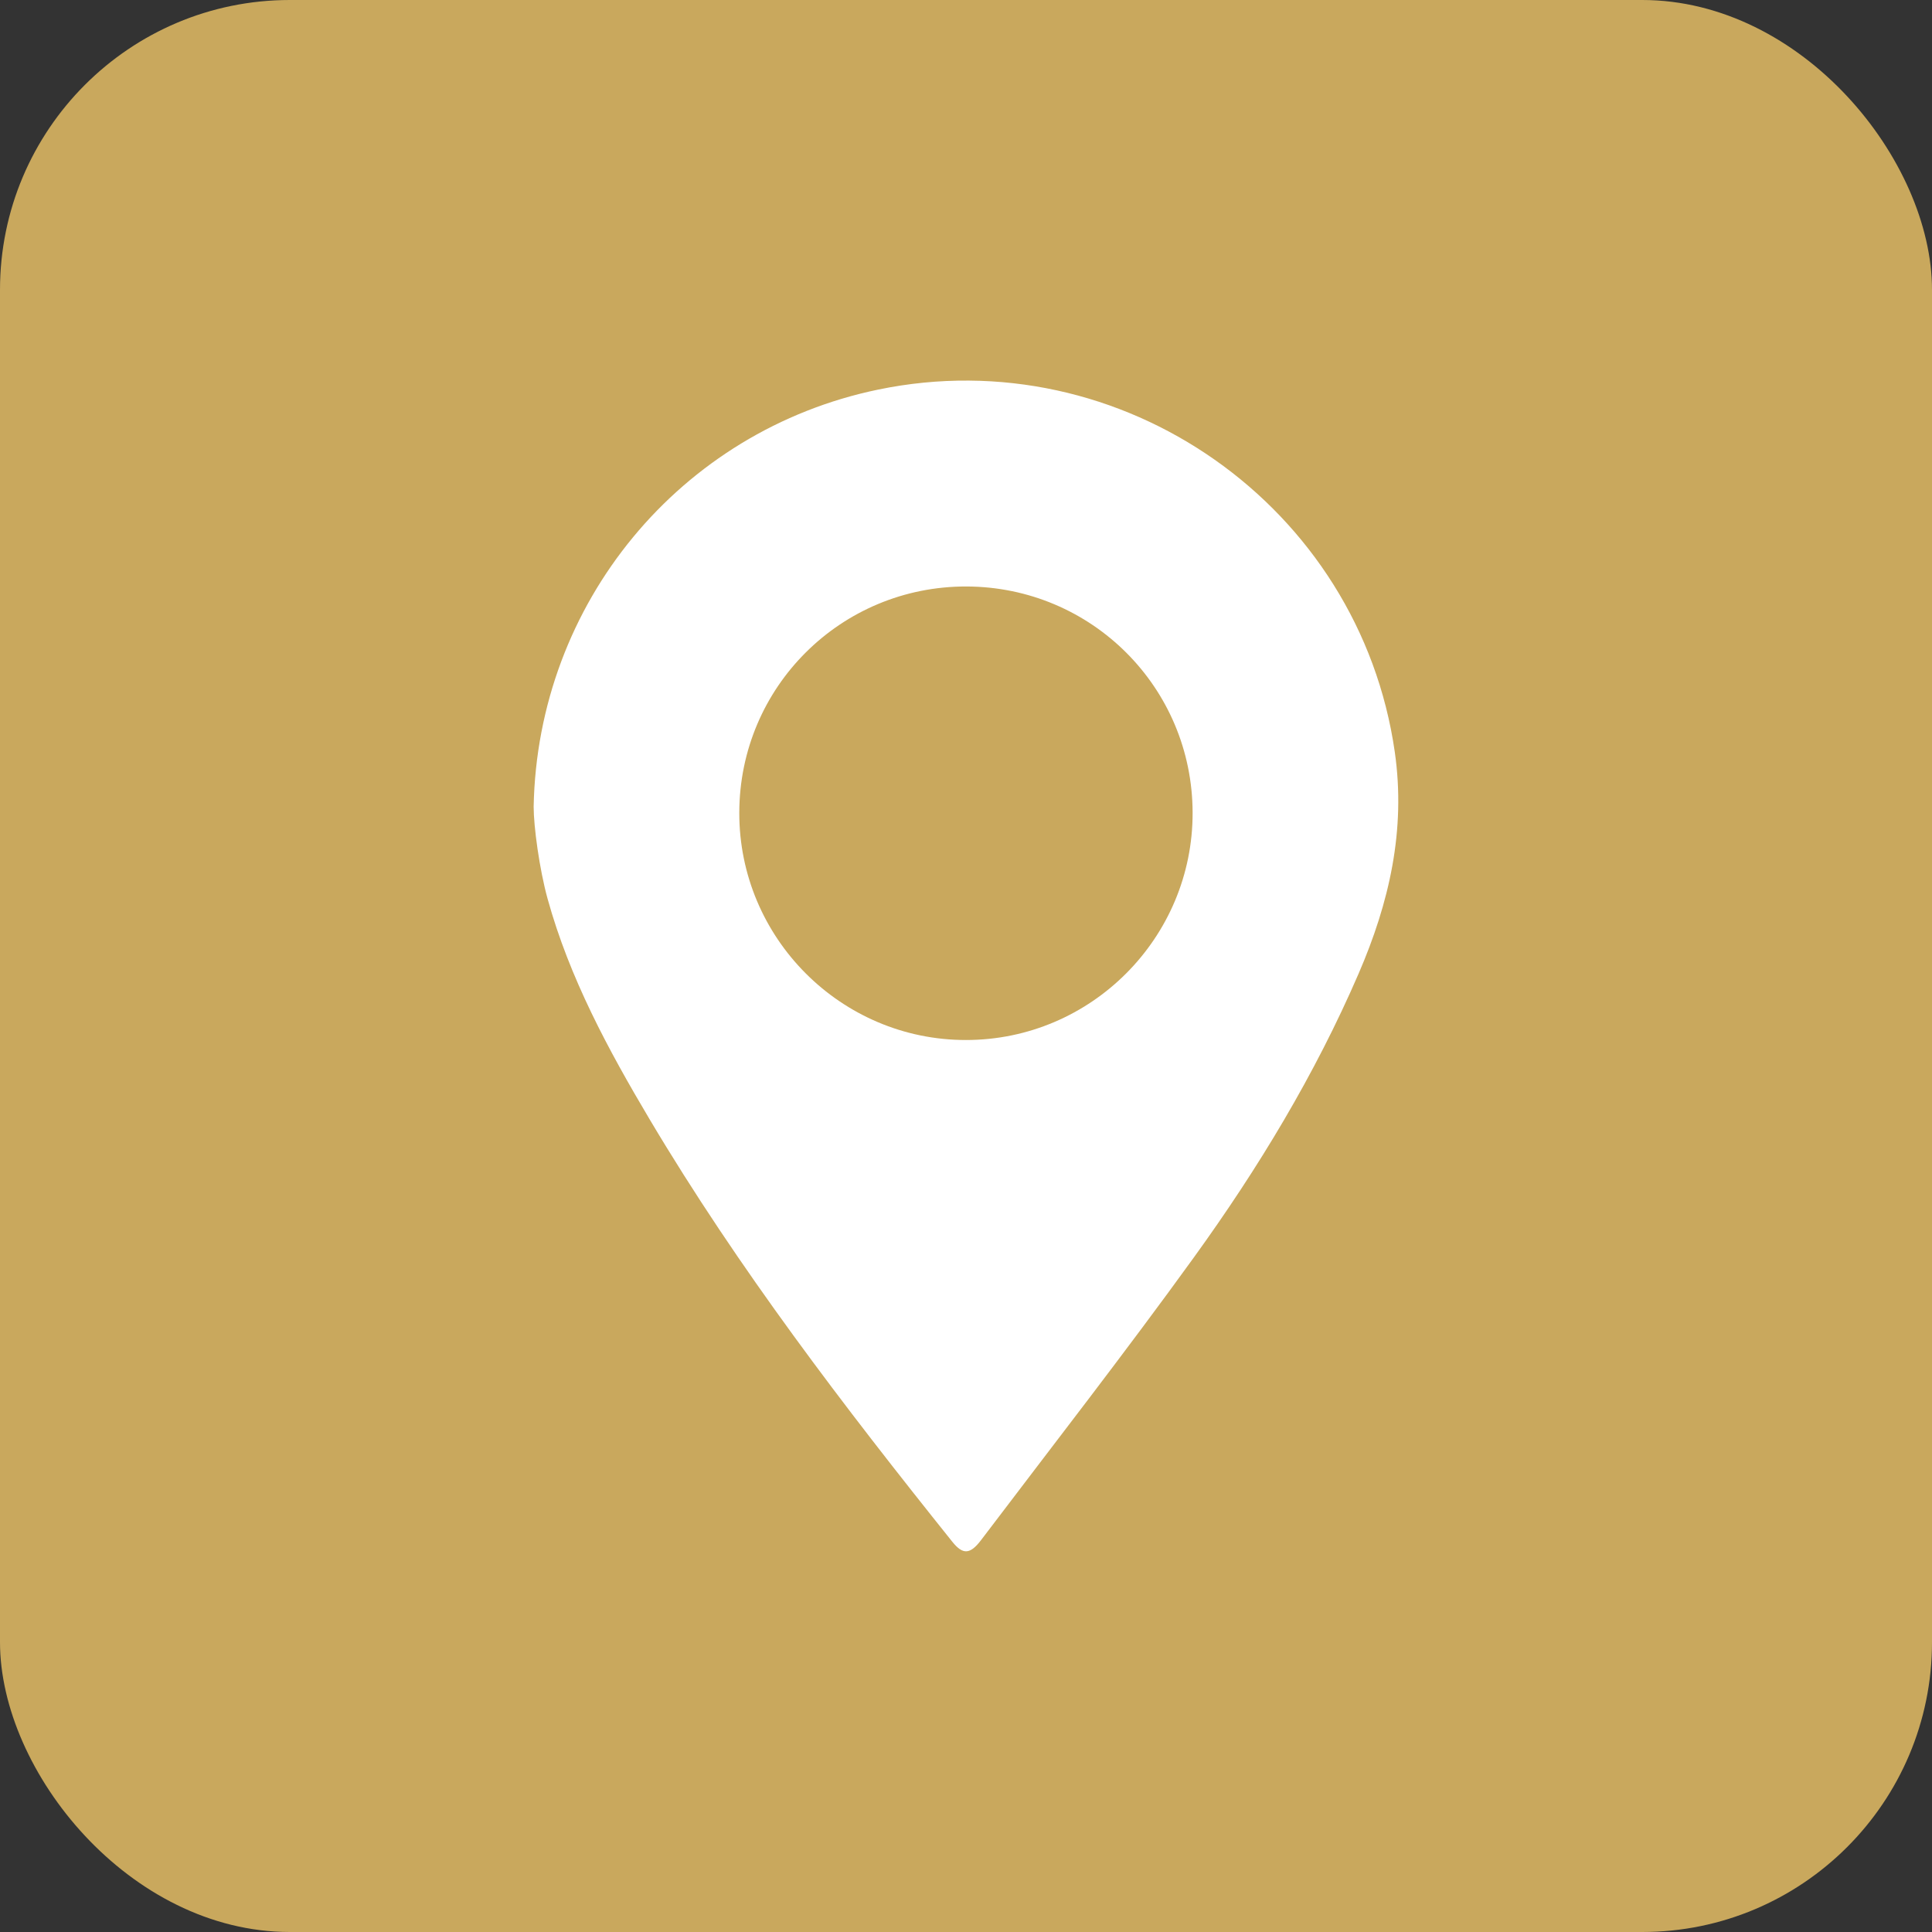
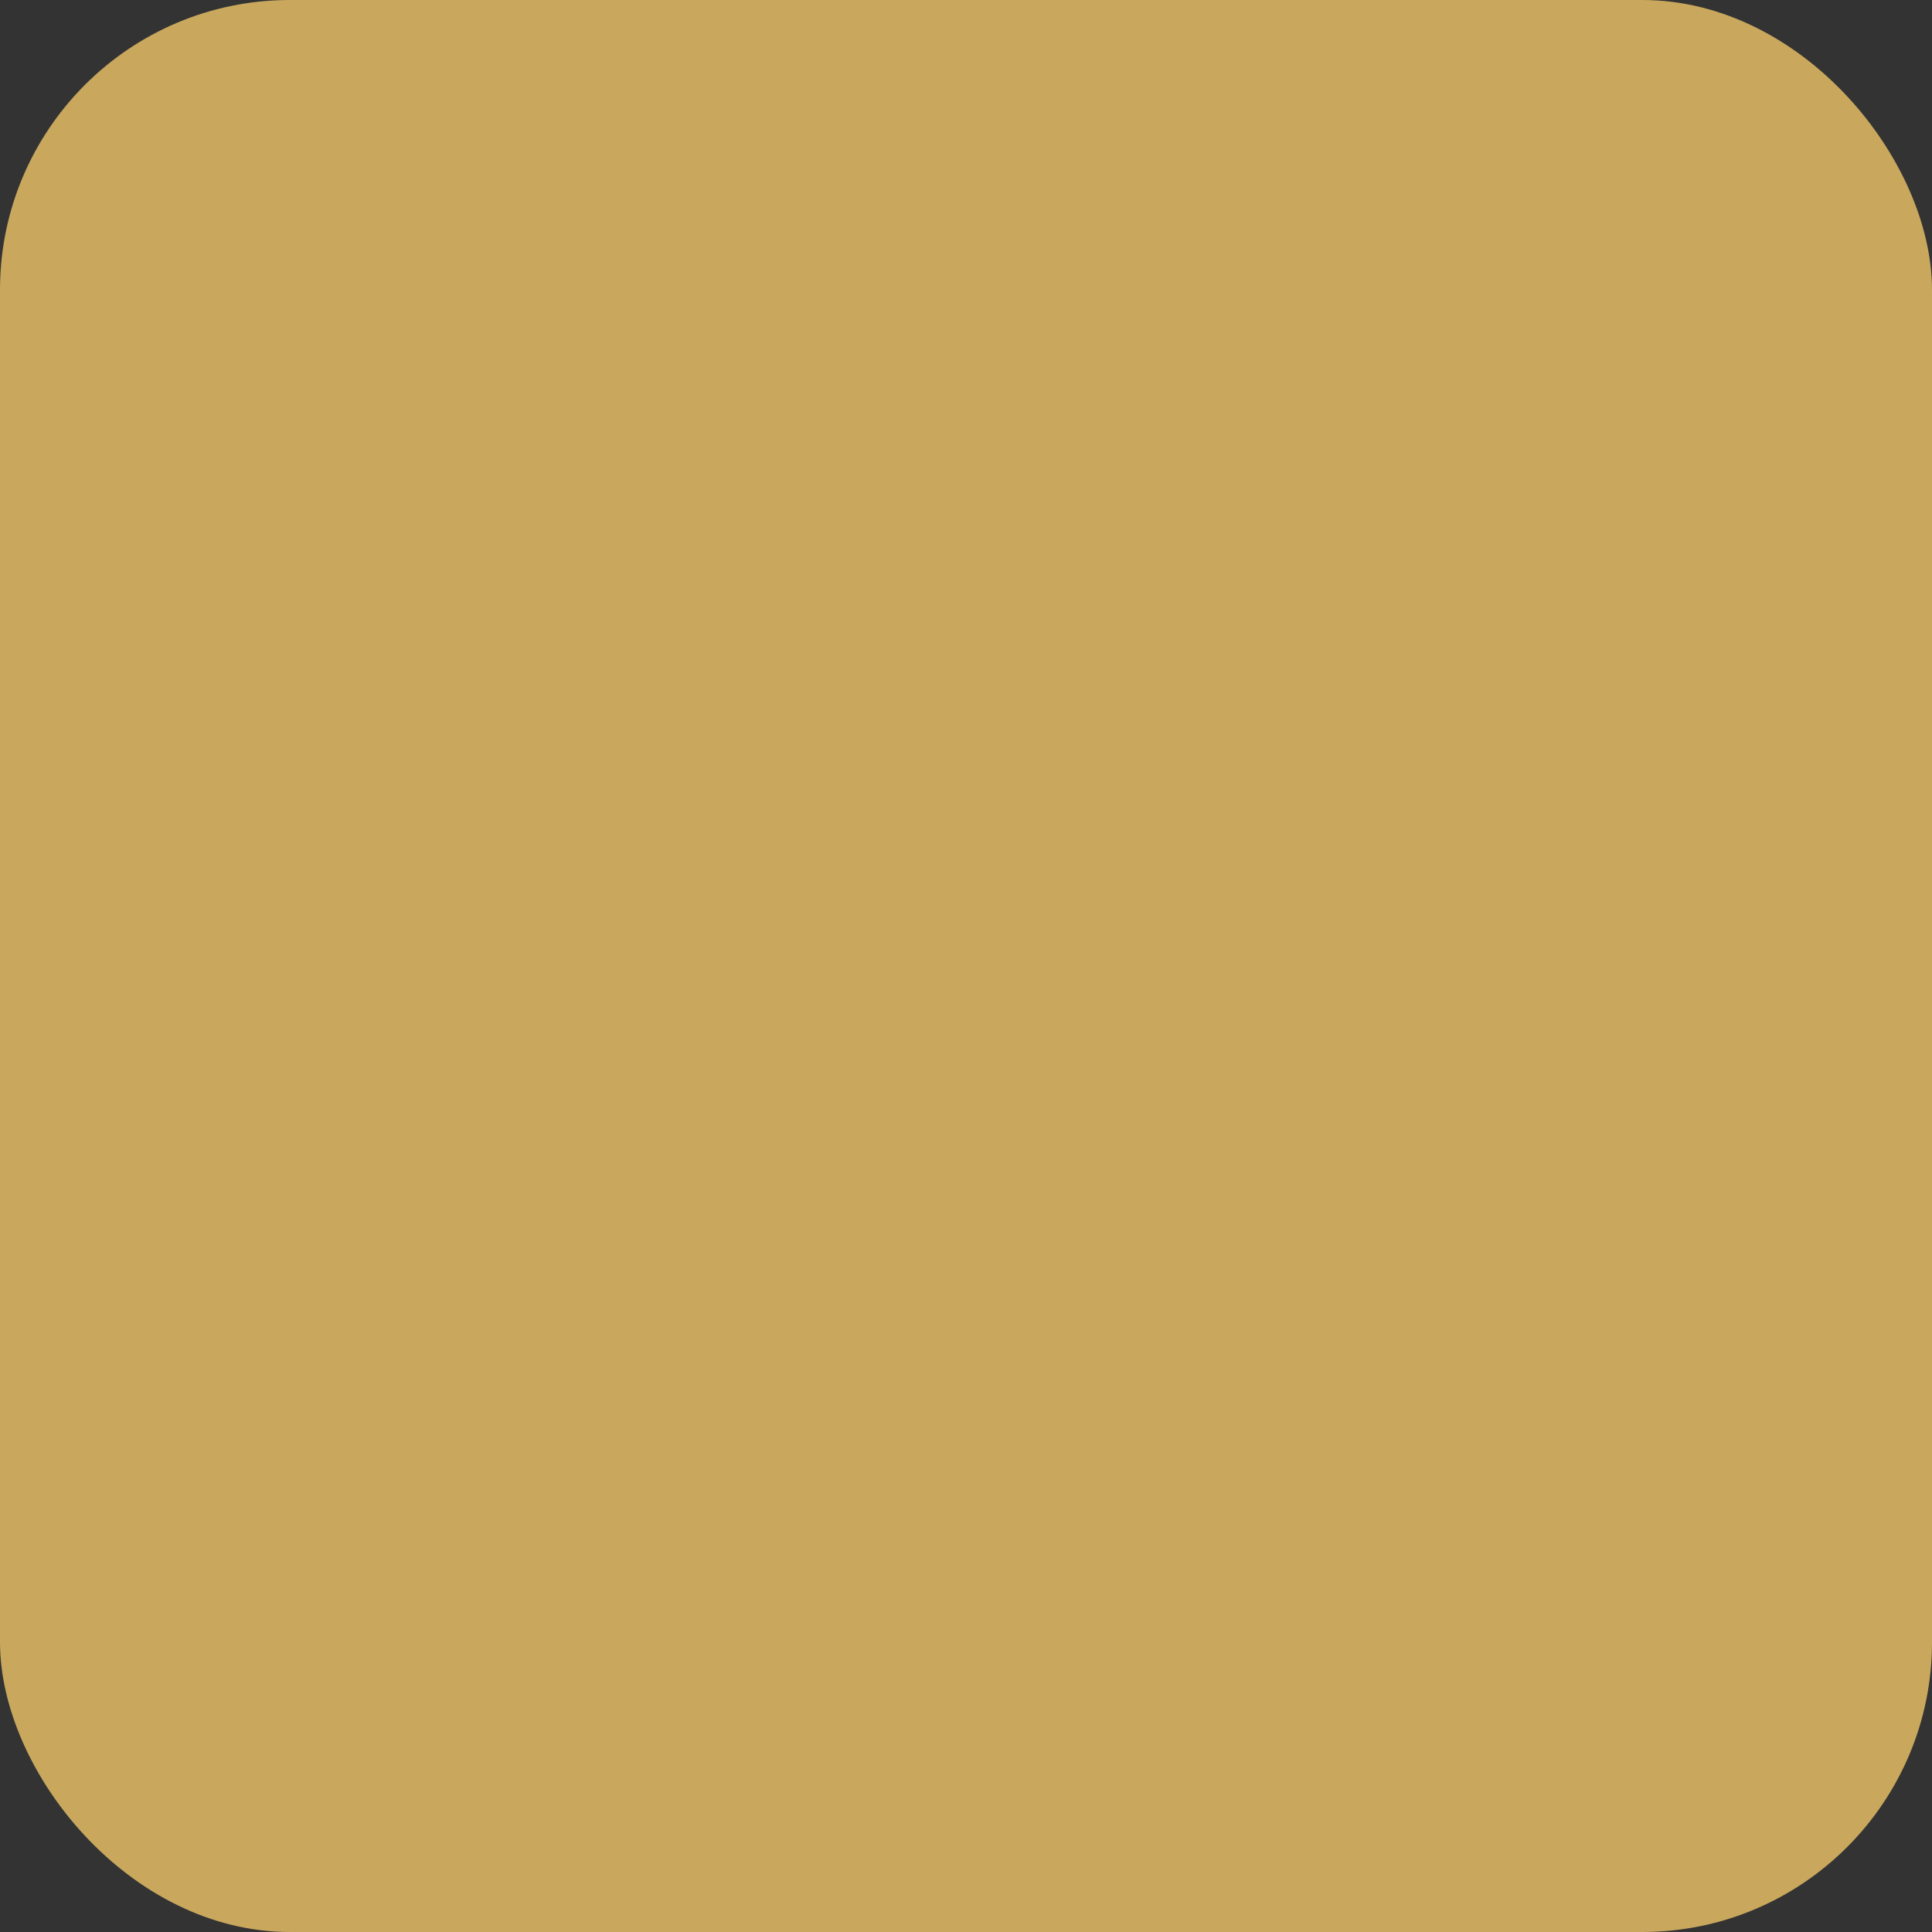
<svg xmlns="http://www.w3.org/2000/svg" id="_Слой_2" data-name="Слой 2" viewBox="0 0 189.78 189.78">
  <rect x="0" y="0" width="189.78" height="189.78" fill="#333333" stroke="none" />
  <defs>
    <style> .cls-1 { fill: #fff; } .cls-2 { fill: #c9a85d; } </style>
  </defs>
  <g id="_Слой_1-2" data-name="Слой 1">
    <rect class="cls-2" x="0" width="189.78" height="189.78" rx="28.47" ry="28.47" />
-     <path class="cls-1" d="m52.42,79.25c.38-20,14.38-36.95,33.84-40.98,23.95-4.96,47.29,11.46,50.75,35.6,1.1,7.68-.55,14.82-3.56,21.78-4.29,9.92-9.85,19.11-16.15,27.83-6.79,9.4-13.92,18.55-20.92,27.79-1.09,1.44-1.8,1.47-2.84.17-10.64-13.29-20.99-26.8-29.71-41.46-4.09-6.88-7.89-13.92-10.04-21.69-.81-2.93-1.37-7.12-1.37-9.04Zm20.2.59c-.02,12.29,9.99,22.33,22.27,22.32,12.29,0,22.29-10.04,22.26-22.34-.03-12.29-9.92-22.17-22.21-22.21-12.34-.03-22.3,9.88-22.32,22.22Z" />
  </g>
</svg>